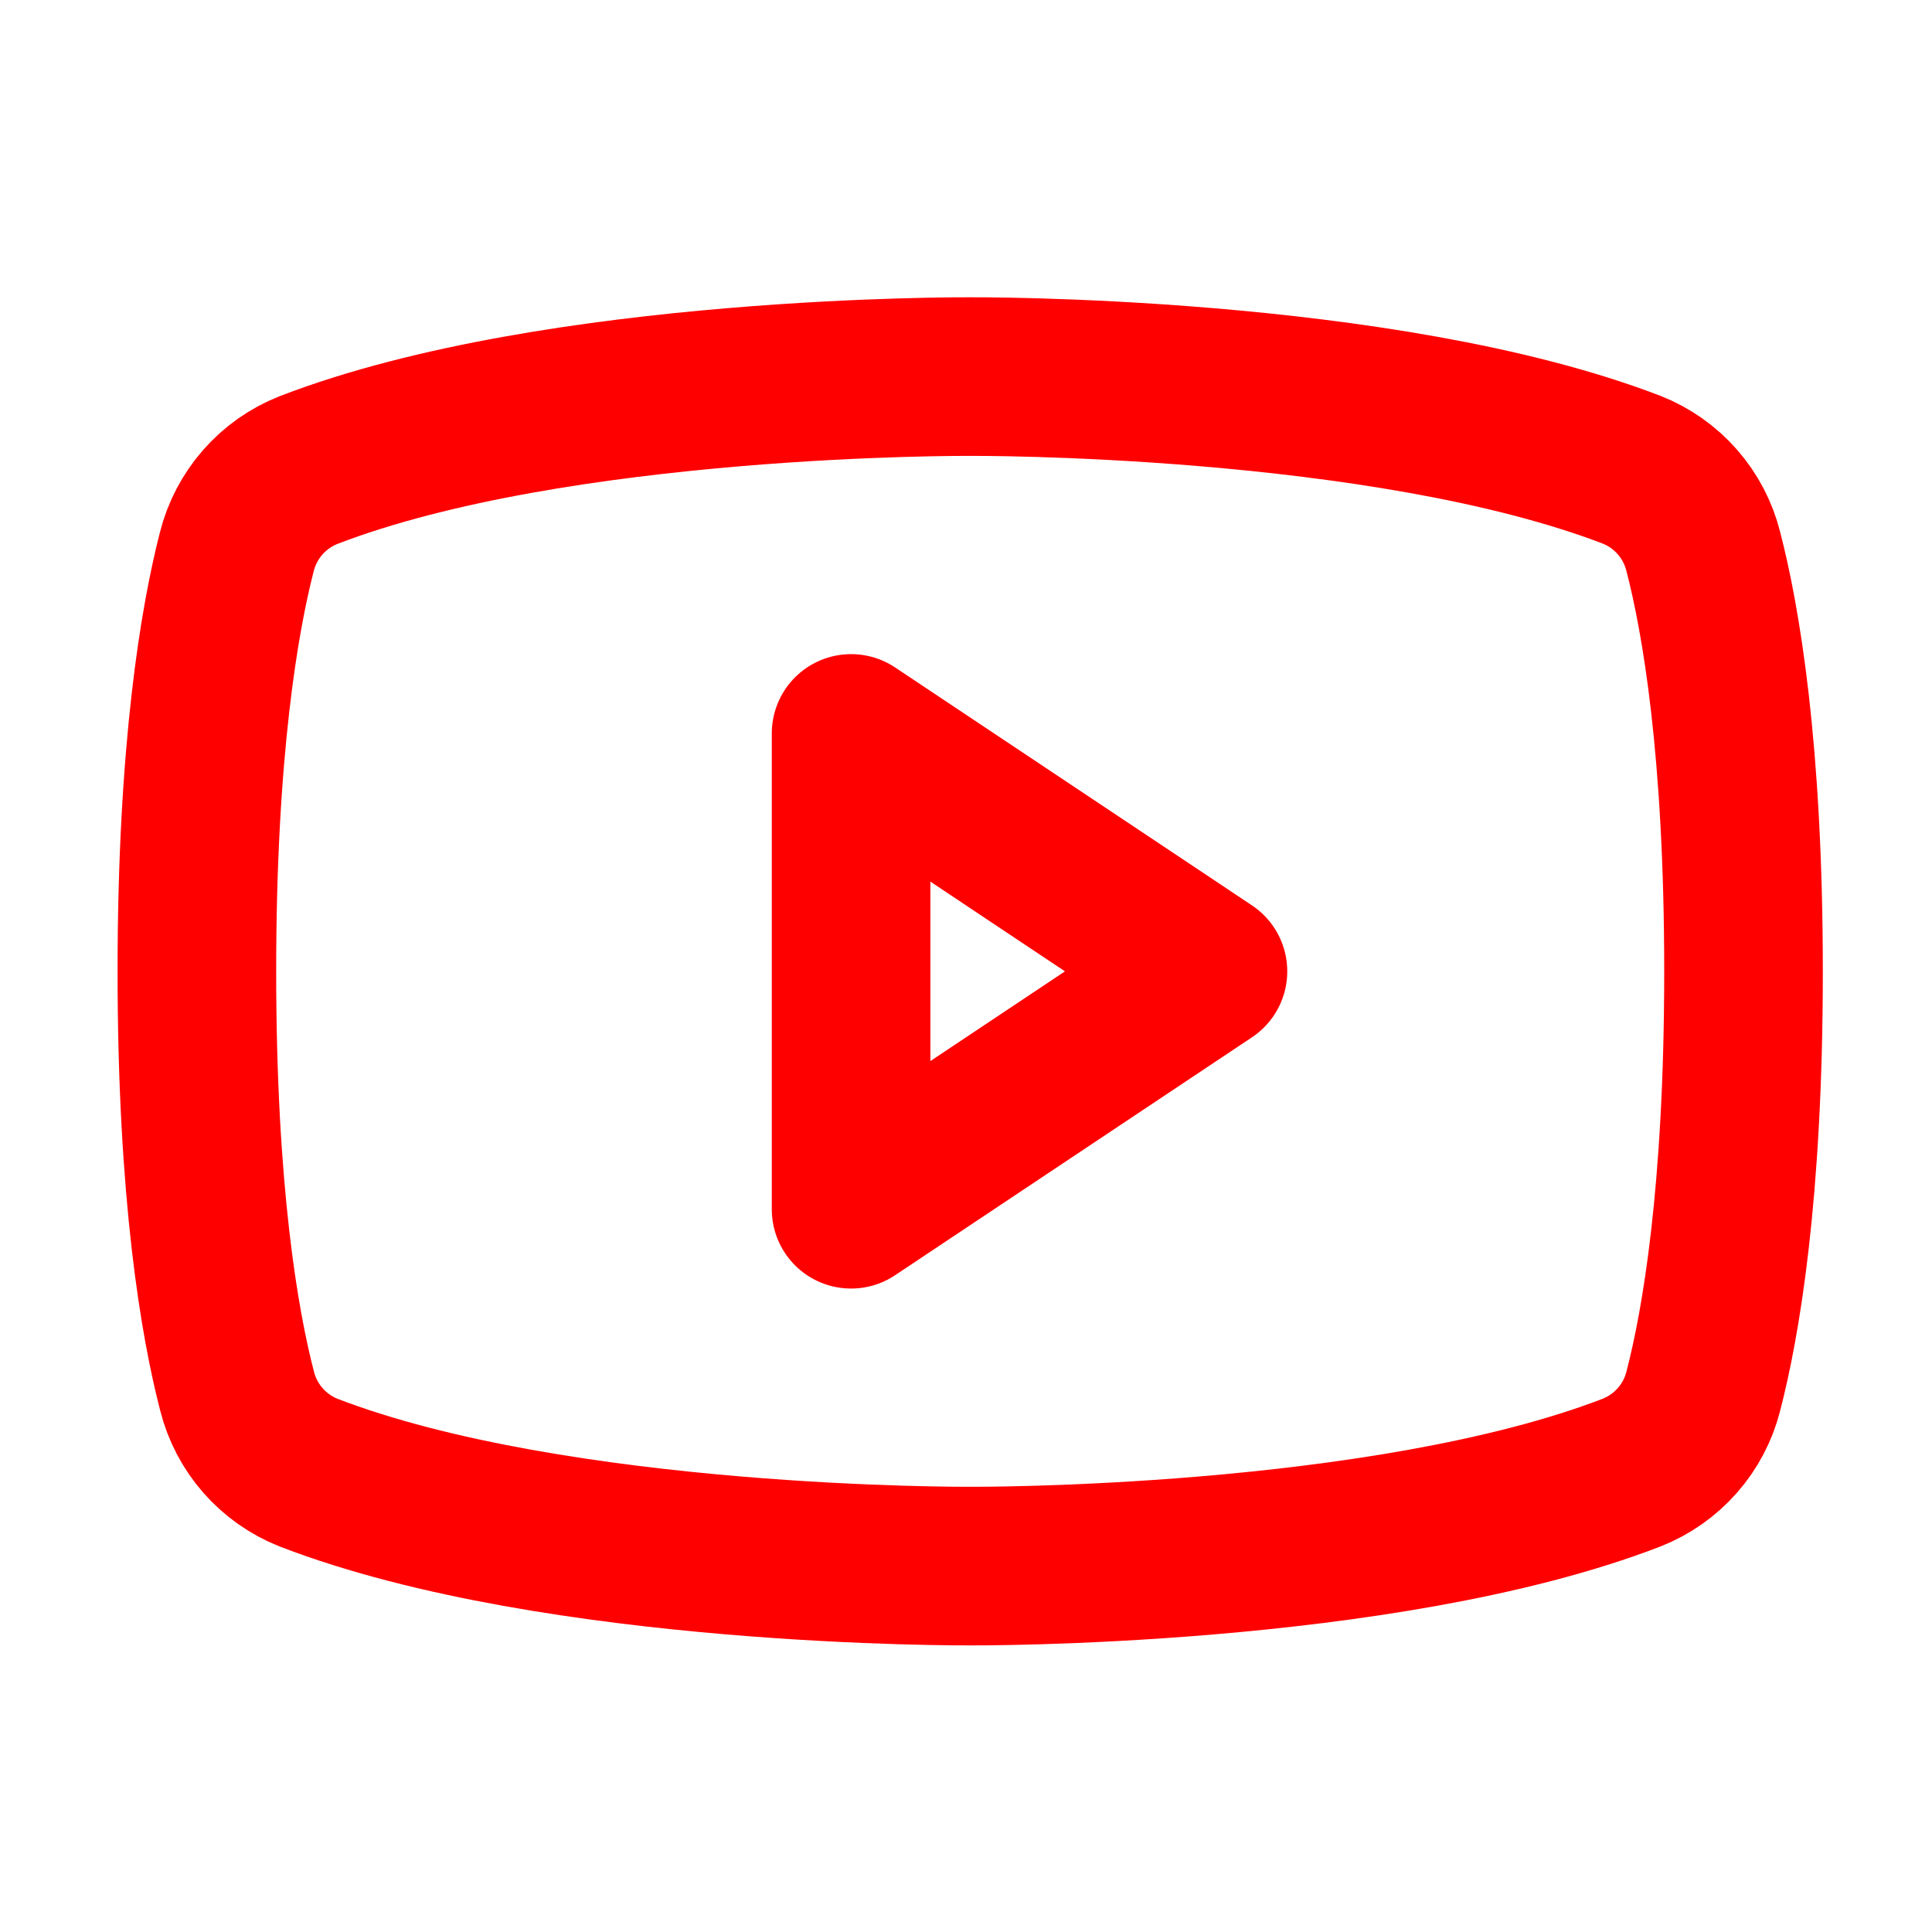
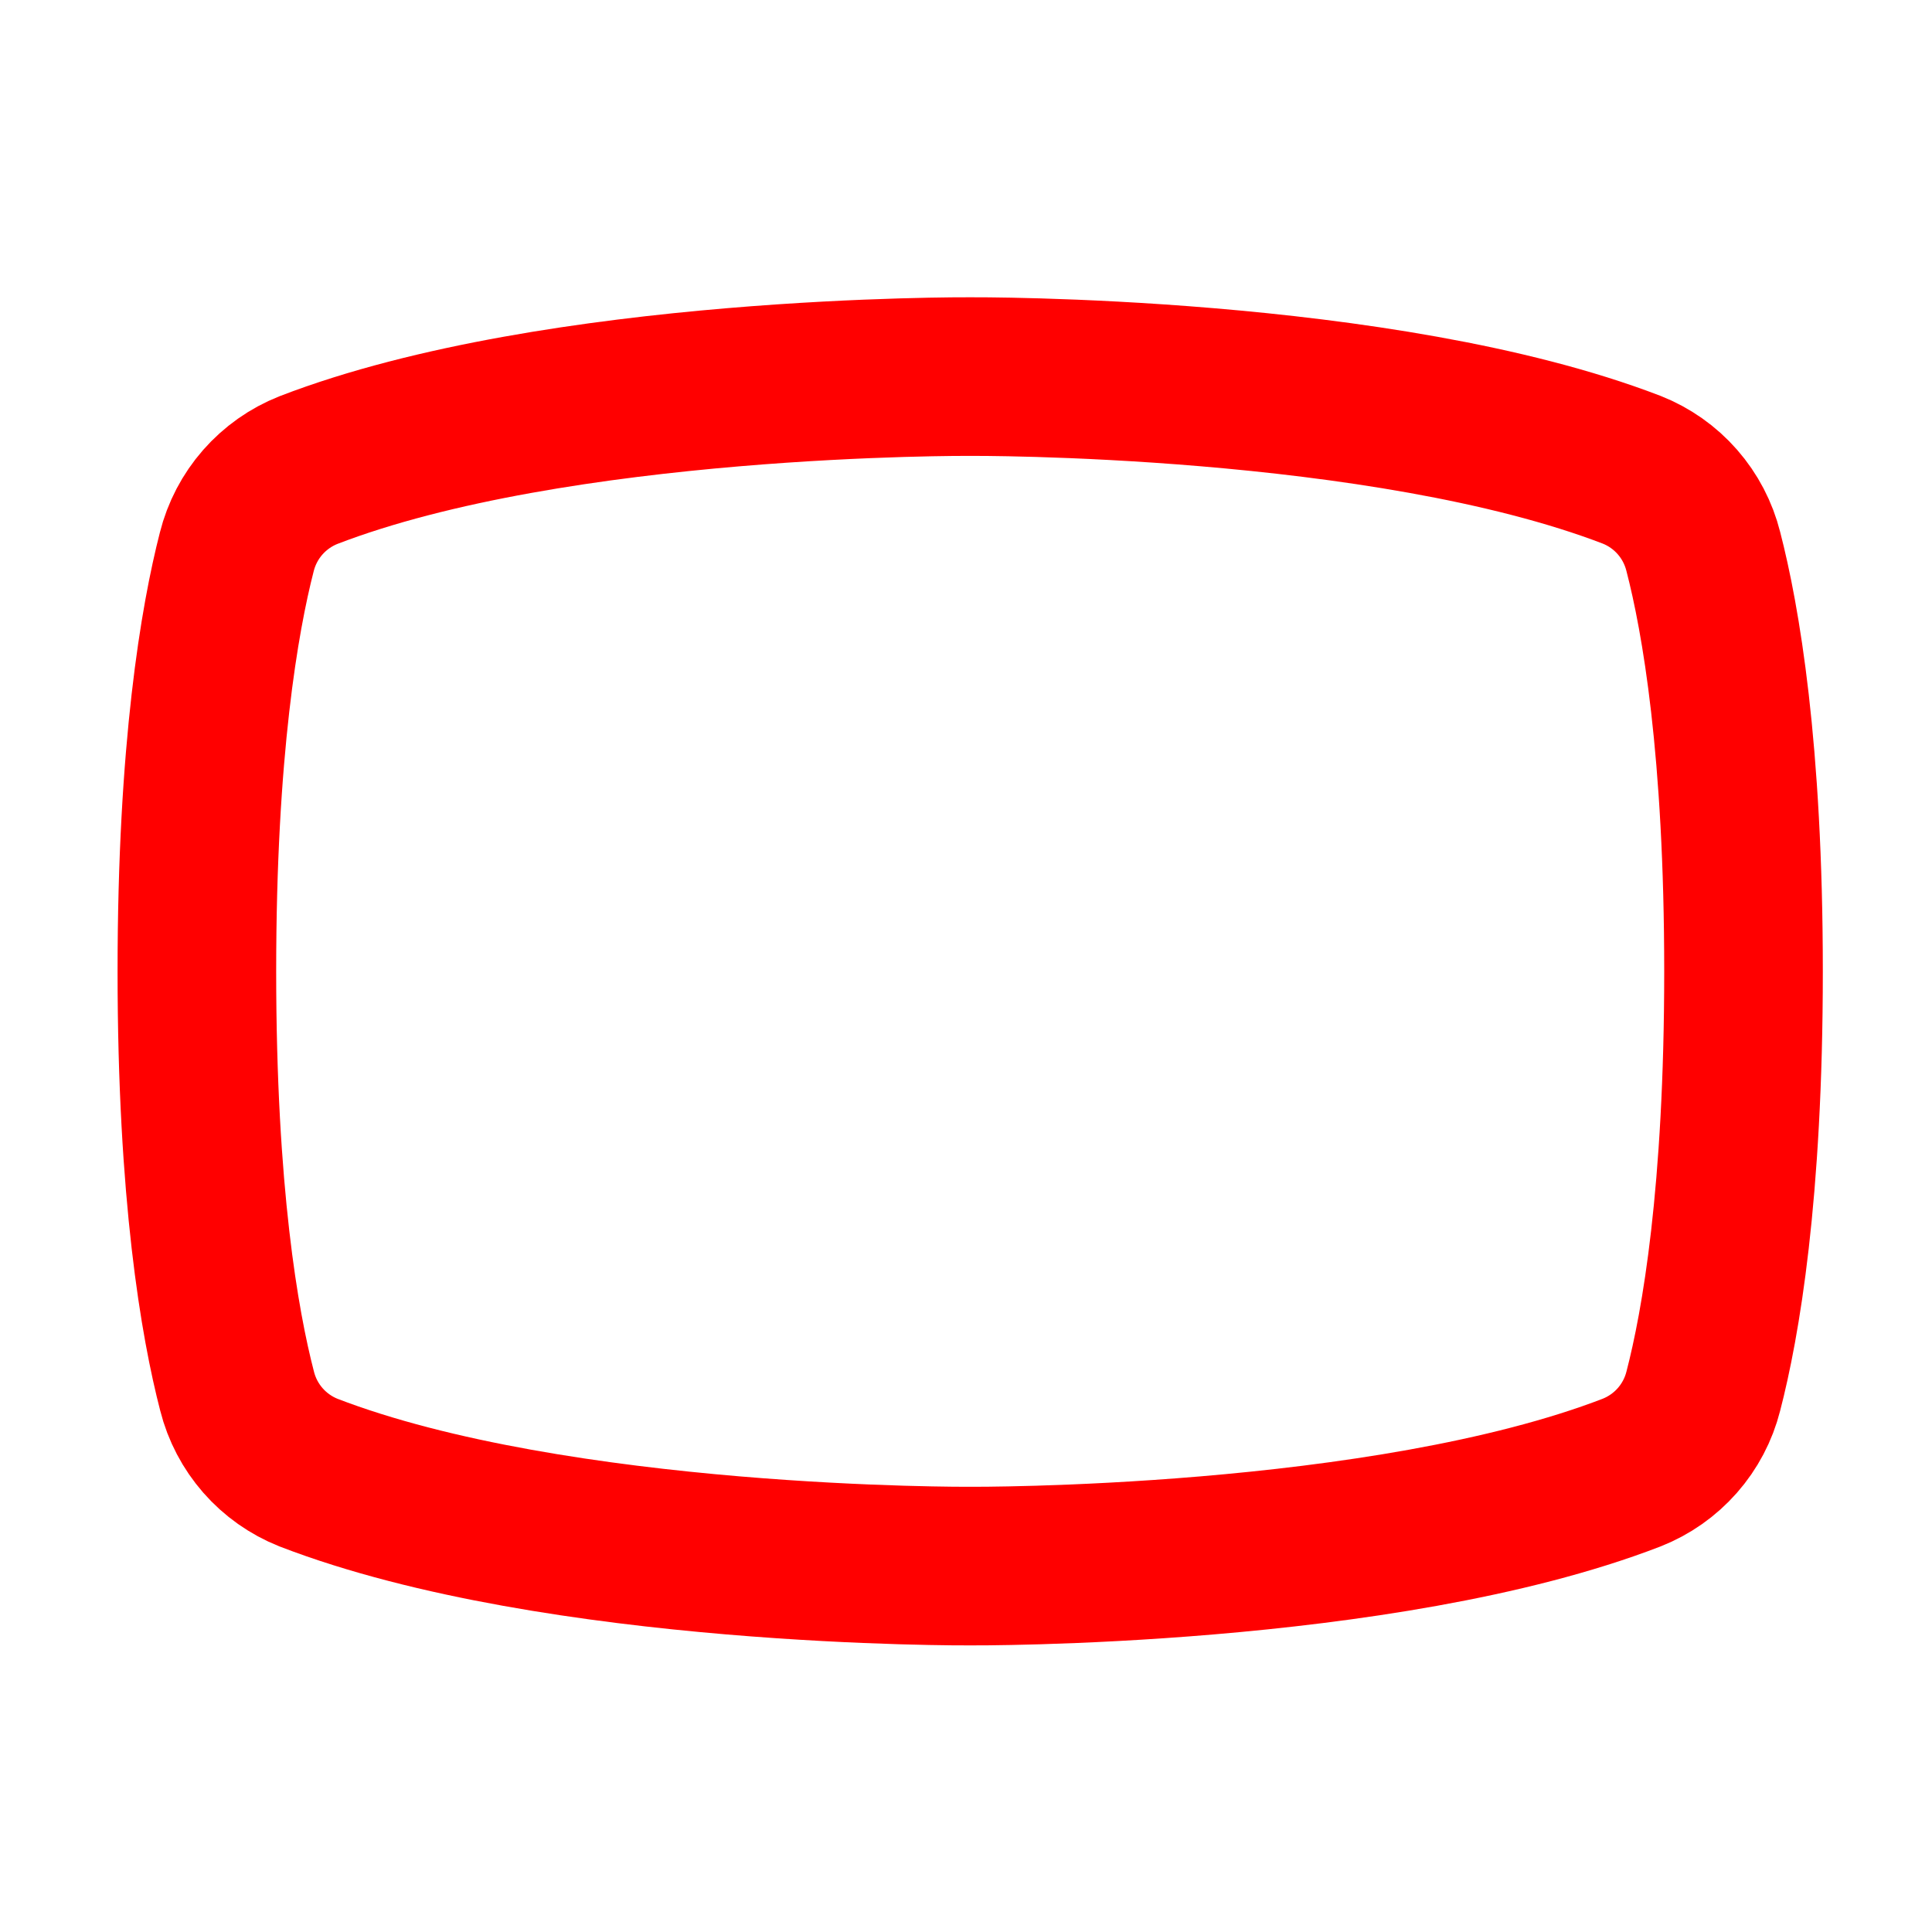
<svg xmlns="http://www.w3.org/2000/svg" width="61" height="61" viewBox="0 0 61 61" fill="none">
-   <path d="M38.139 30.669L26.872 23.157V38.18L38.139 30.669Z" stroke="#FF0000" stroke-width="5.008" stroke-linecap="round" stroke-linejoin="round" />
  <path d="M6.216 30.669C6.216 37.689 6.936 41.806 7.486 43.924C7.631 44.5 7.911 45.033 8.302 45.48C8.693 45.926 9.185 46.274 9.737 46.494C17.605 49.529 30.628 49.447 30.628 49.447C30.628 49.447 43.65 49.529 51.518 46.494C52.072 46.275 52.566 45.928 52.959 45.481C53.352 45.035 53.633 44.501 53.779 43.924C54.328 41.811 55.049 37.689 55.049 30.669C55.049 23.648 54.328 19.531 53.779 17.413C53.634 16.834 53.354 16.298 52.961 15.849C52.568 15.4 52.073 15.051 51.518 14.832C43.65 11.808 30.628 11.89 30.628 11.89C30.628 11.89 17.605 11.808 9.737 14.843C9.182 15.063 8.688 15.412 8.294 15.861C7.901 16.31 7.621 16.846 7.476 17.425C6.936 19.528 6.216 23.648 6.216 30.669Z" stroke="#FF0000" stroke-width="5.008" stroke-linecap="round" stroke-linejoin="round" />
</svg>